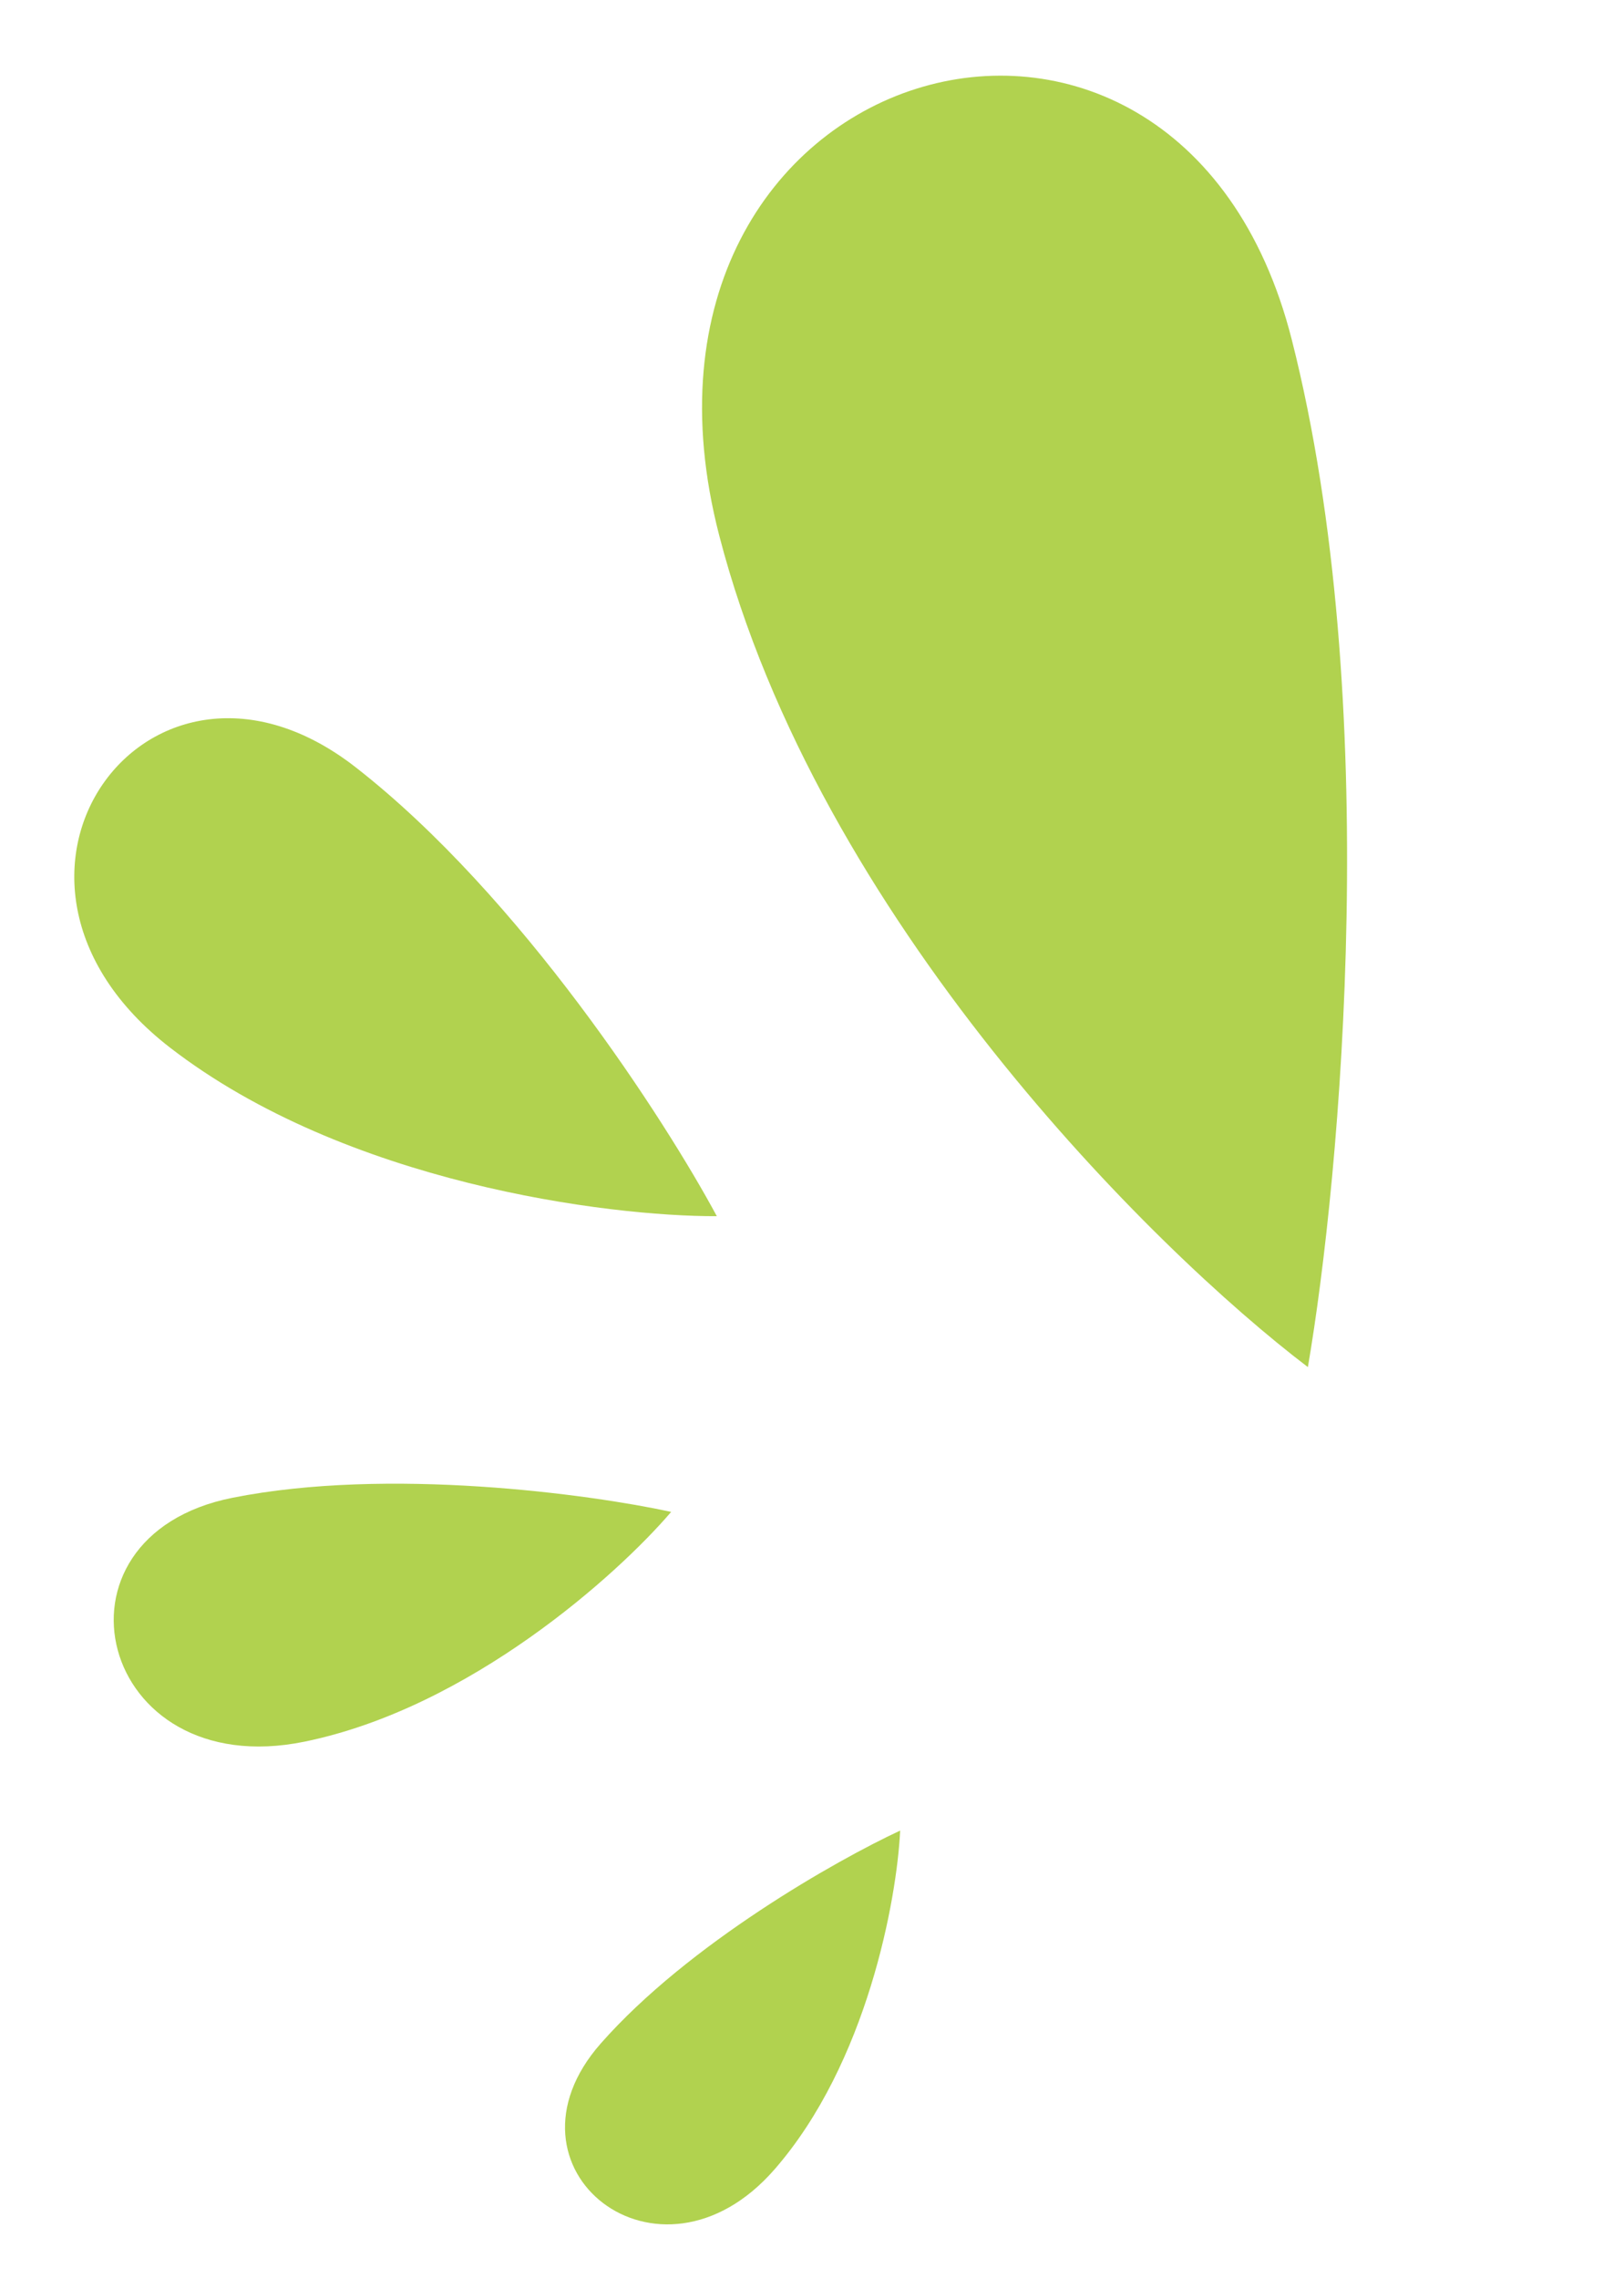
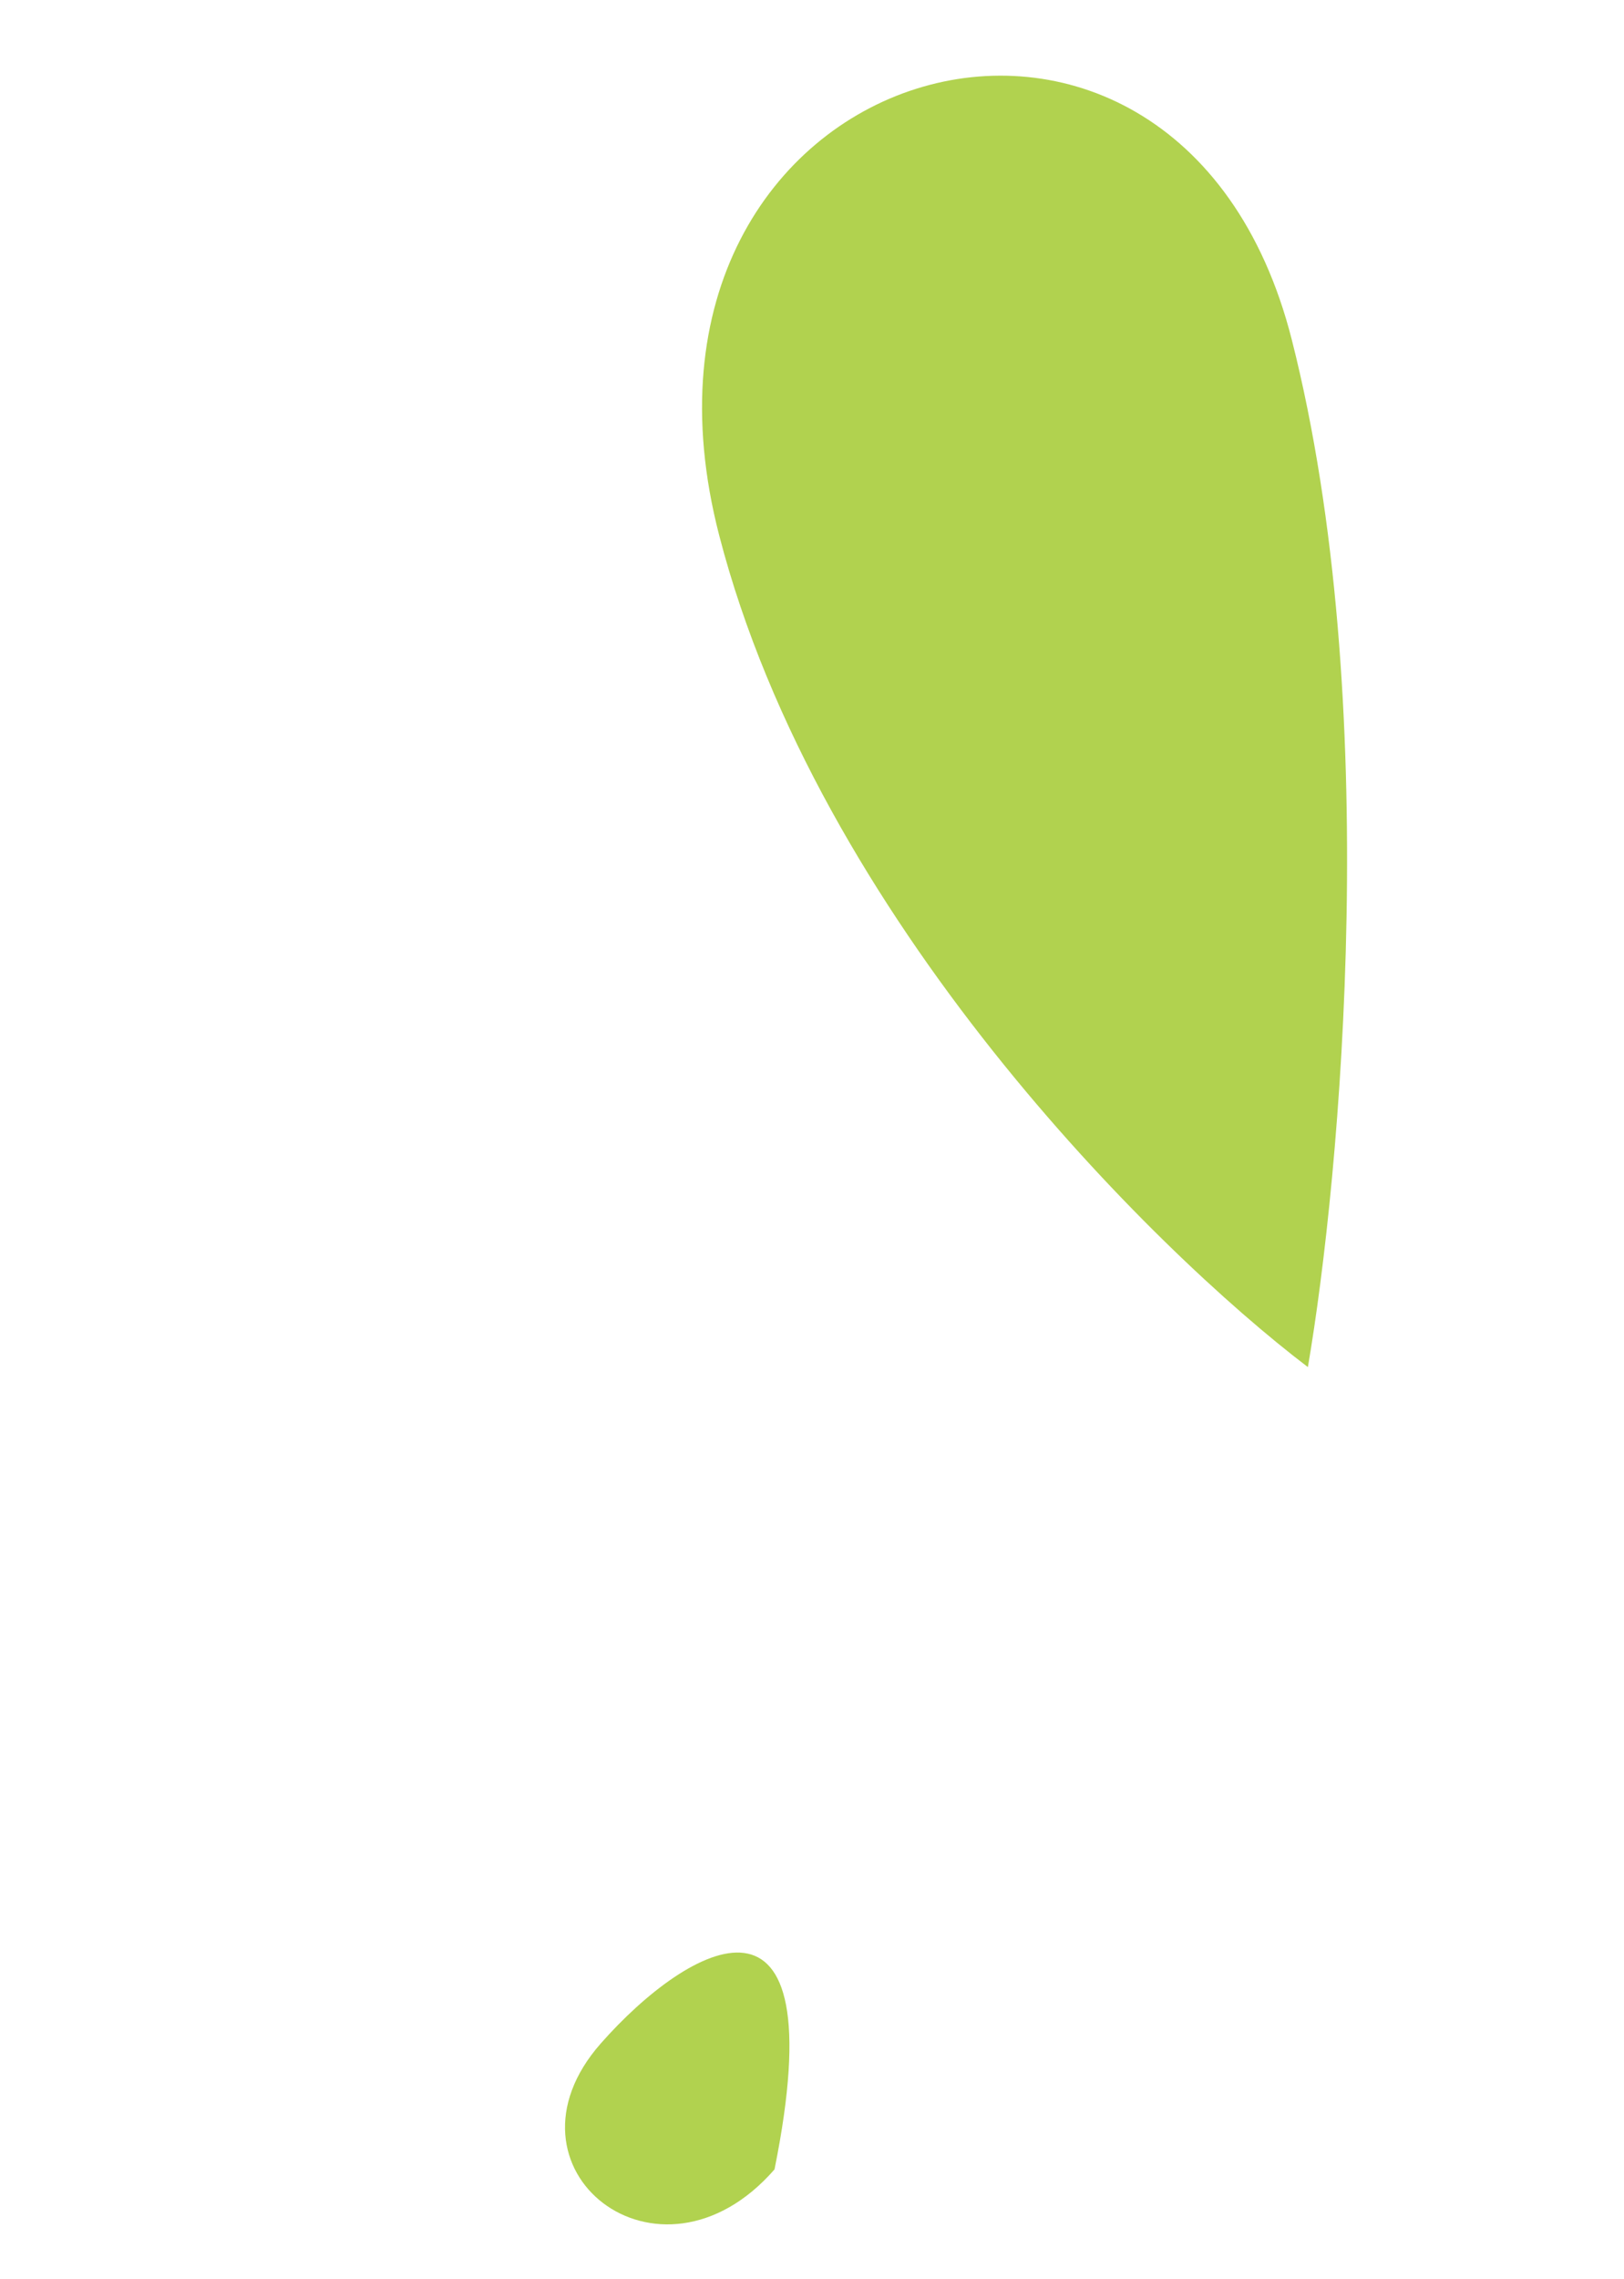
<svg xmlns="http://www.w3.org/2000/svg" width="169" height="237" viewBox="0 0 169 237" fill="none">
  <path d="M74.847 55.694C85.16 95.487 119.982 129.926 136.104 142.172C139.523 122.22 143.974 72.919 134.429 35.328C122.497 -11.66 61.956 5.952 74.847 55.694Z" fill="#90C005" fill-opacity="0.7" />
-   <path d="M17.698 108.951C35.976 123.06 63.245 126.514 74.595 126.478C69.229 116.5 54.202 93.197 37.023 79.802C15.549 63.06 -5.149 91.316 17.698 108.951Z" fill="#90C005" fill-opacity="0.7" />
-   <path d="M31.674 181.128C48.876 177.617 64.288 163.733 69.844 157.23C61.394 155.393 40.432 152.529 24.187 155.763C3.881 159.806 10.173 185.517 31.674 181.128Z" fill="#90C005" fill-opacity="0.7" />
-   <path d="M80.598 225.61C90.238 214.563 93.333 197.515 93.675 190.372C87.101 193.428 71.665 202.133 62.518 212.512C51.084 225.485 68.547 239.419 80.598 225.61Z" fill="#90C005" fill-opacity="0.7" />
+   <path d="M80.598 225.61C87.101 193.428 71.665 202.133 62.518 212.512C51.084 225.485 68.547 239.419 80.598 225.61Z" fill="#90C005" fill-opacity="0.7" />
</svg>